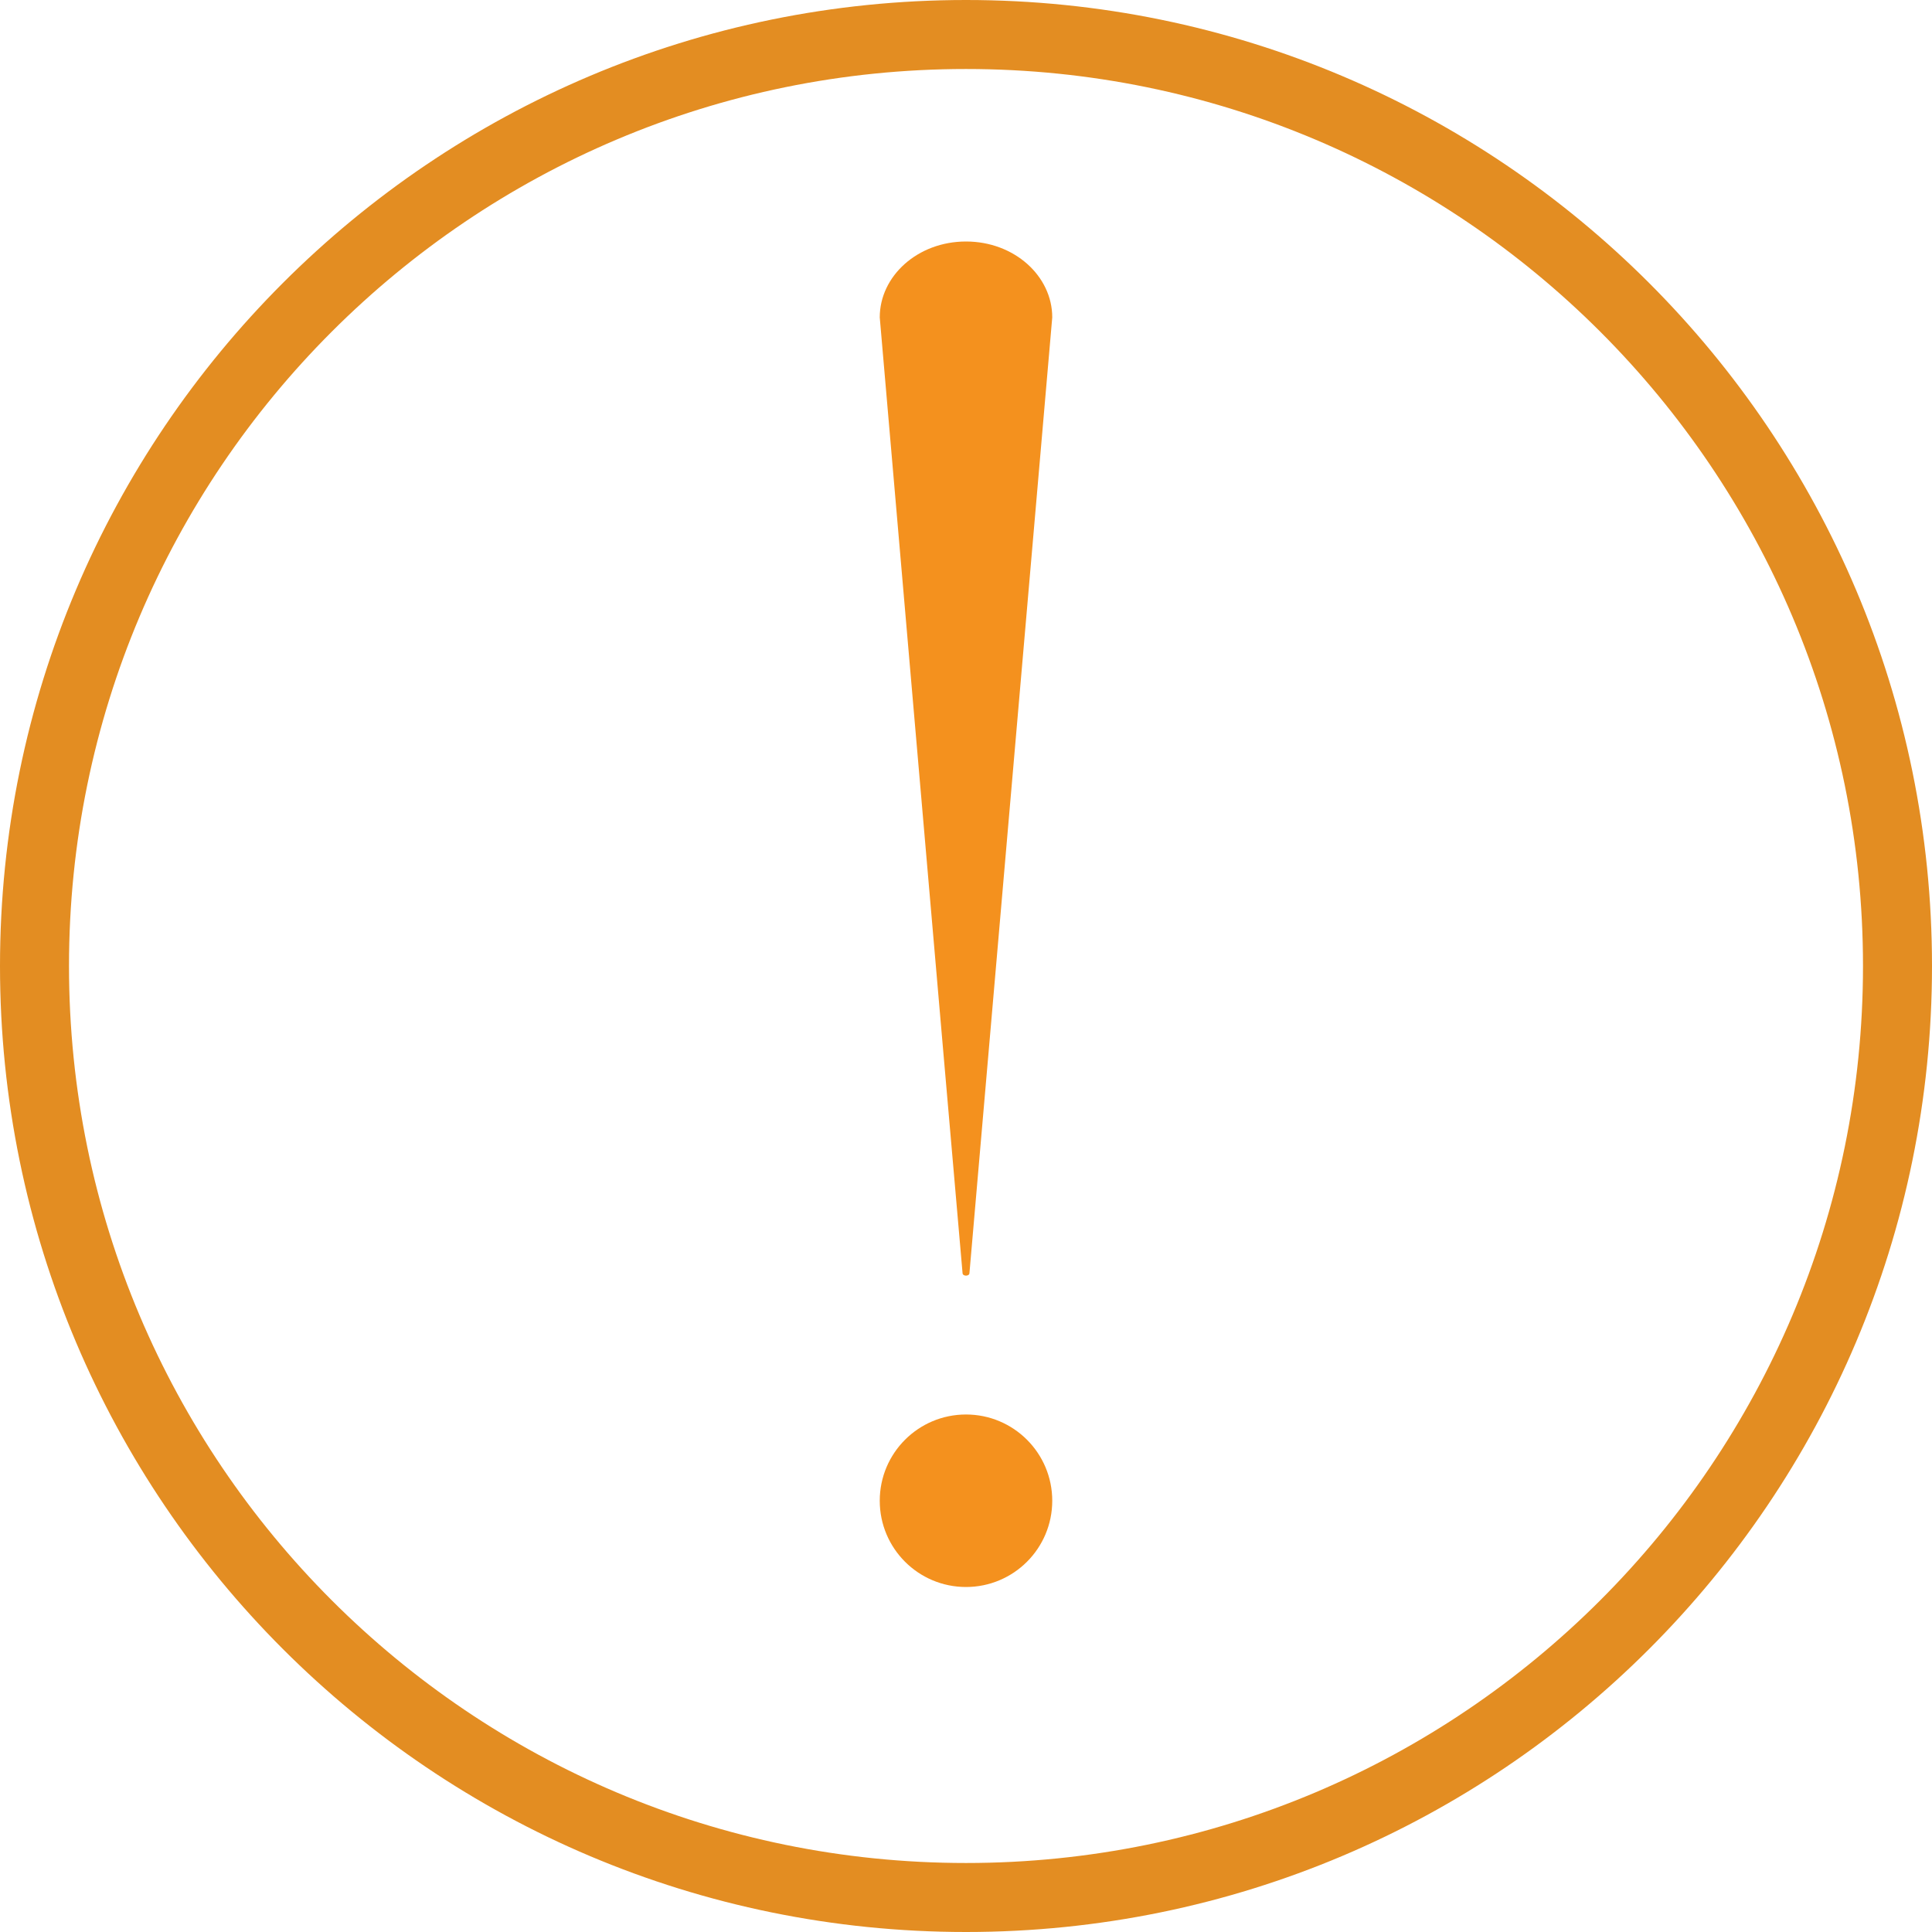
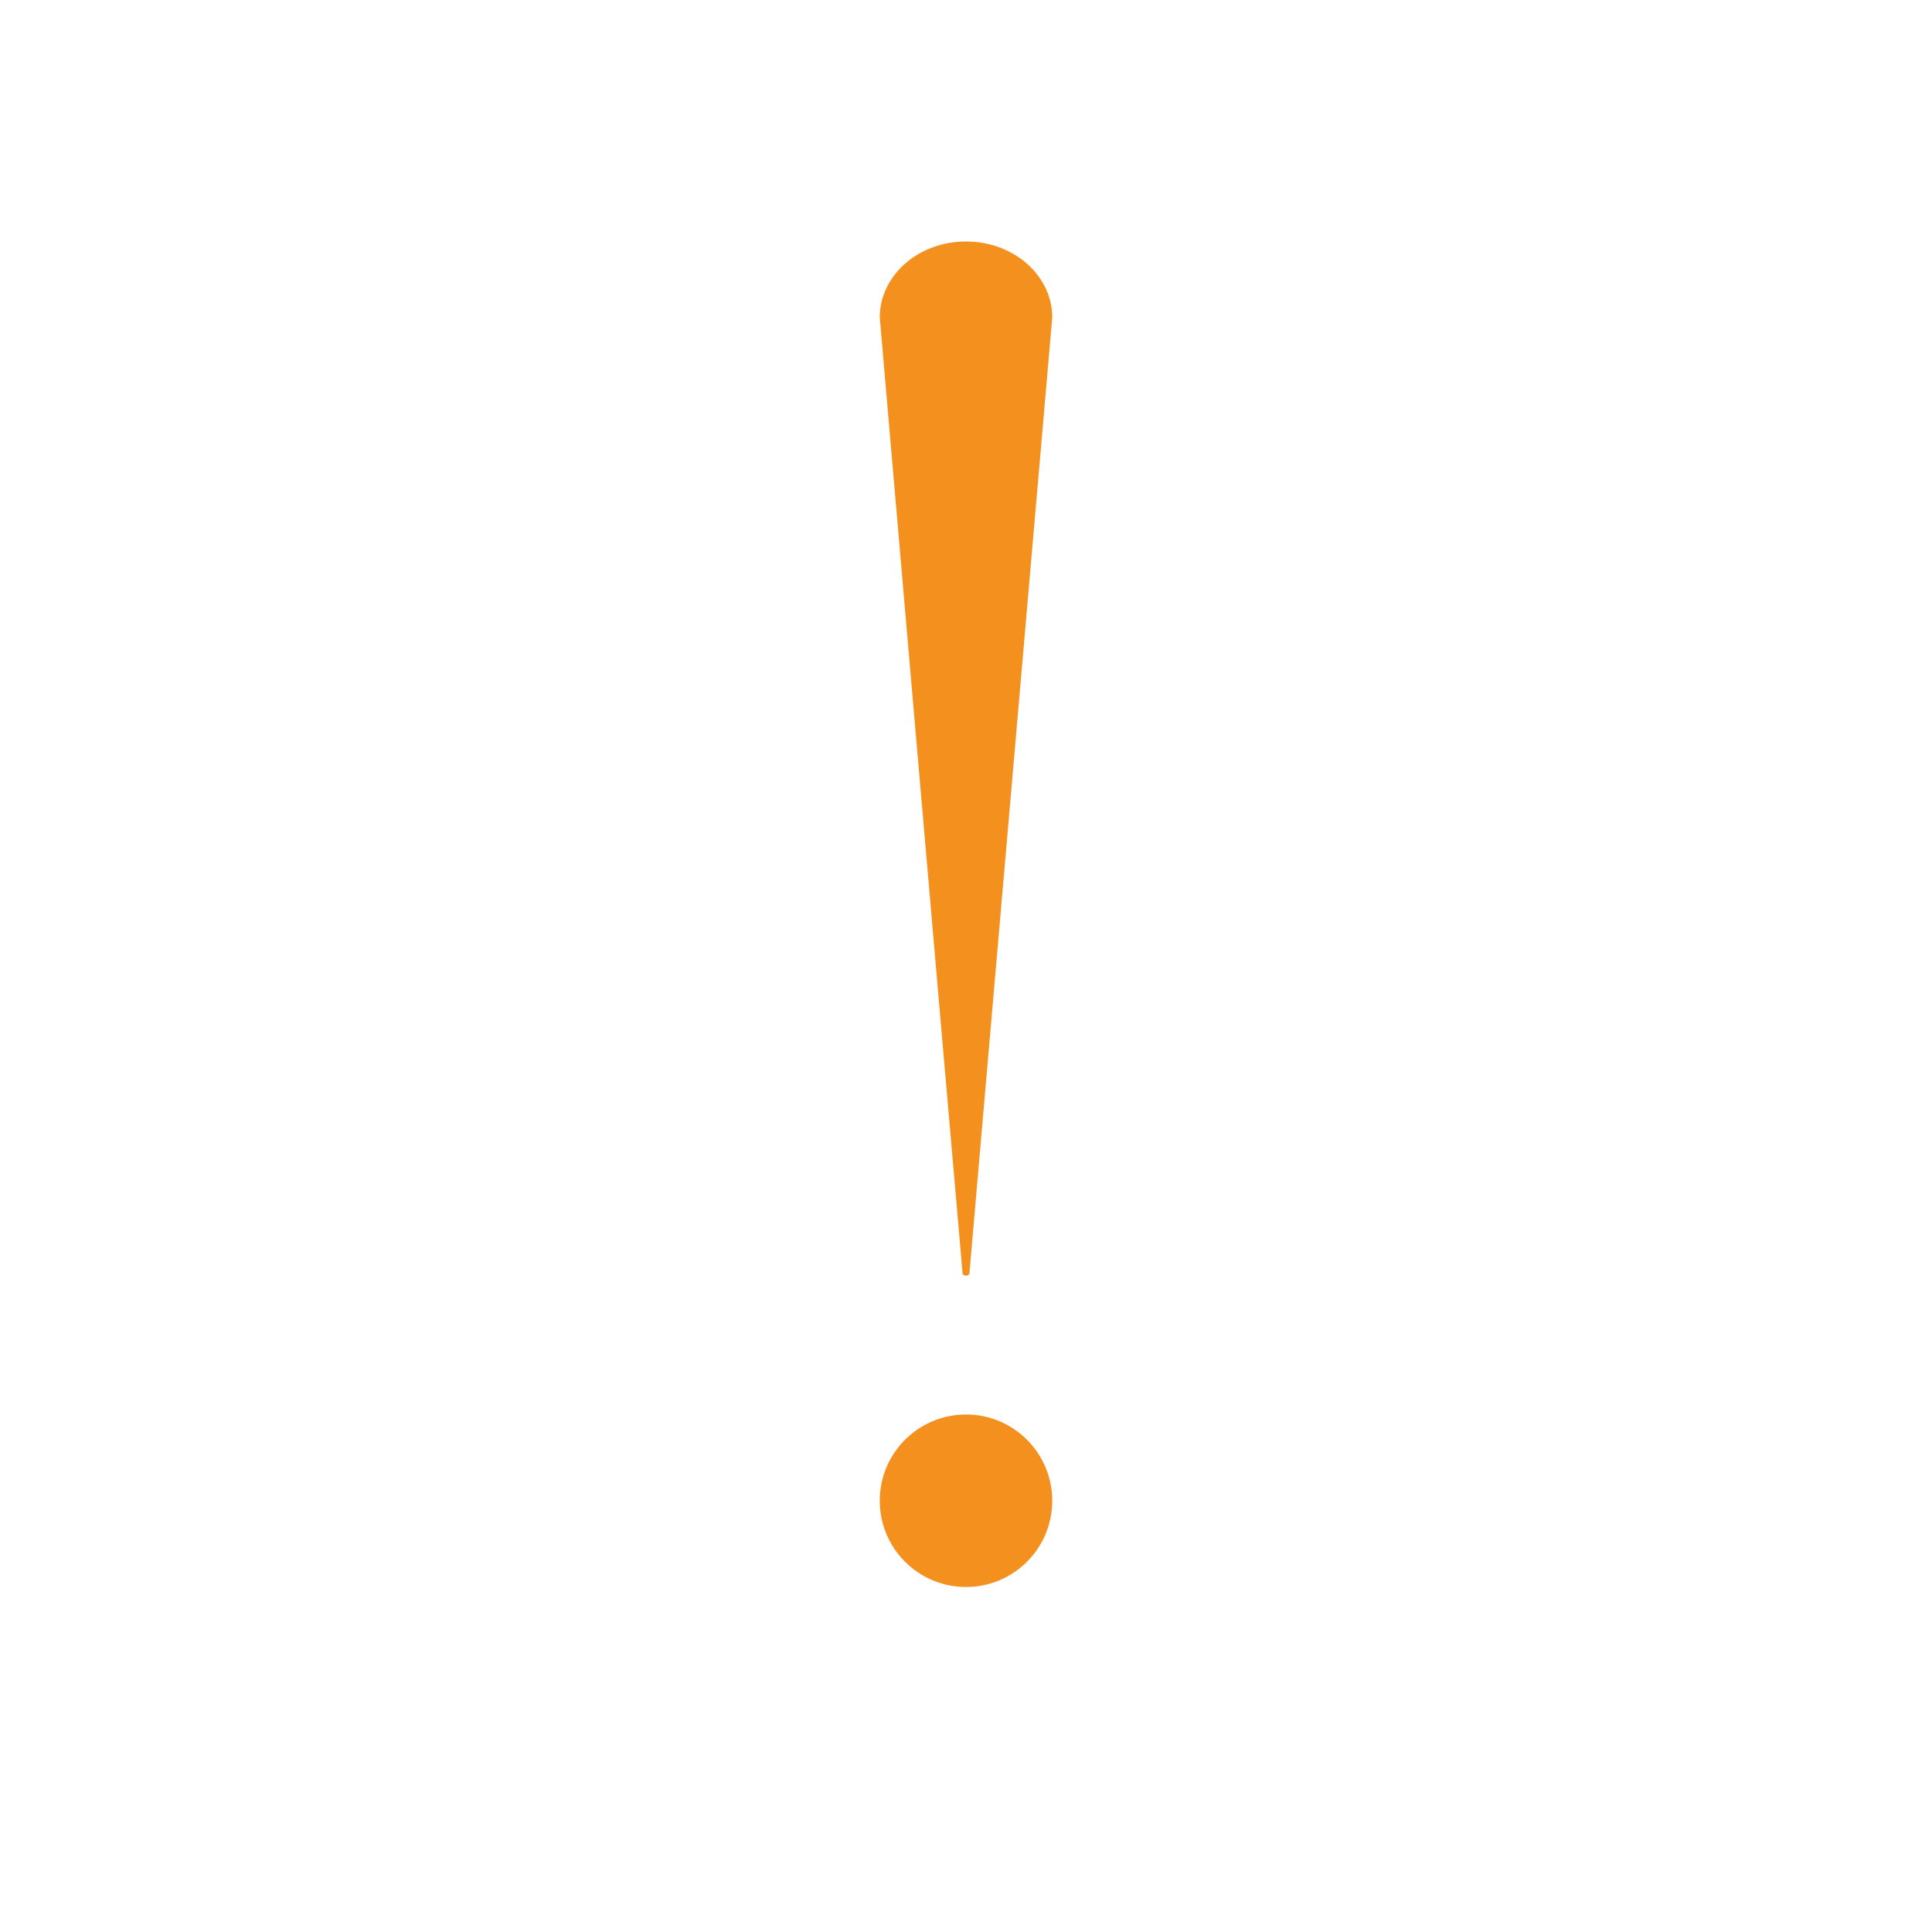
<svg xmlns="http://www.w3.org/2000/svg" width="56" height="56" viewBox="0 0 56 56" fill="none">
-   <path d="M55 28C55 42.912 42.912 55 28 55C13.088 55 1 42.912 1 28C1 13.088 13.088 1 28 1C42.912 1 55 13.088 55 28Z" stroke="#E38D22" stroke-width="2" stroke-miterlimit="10" />
  <path d="M28 7C29.4 7 30.5 8 30.5 9.2L28.1 36.9C28.1 37 27.9 37 27.9 36.9C27.4 31.2 25.5 9.2 25.5 9.2C25.5 8 26.6 7 28 7Z" fill="#F4911E" />
  <path d="M28 46C29.381 46 30.5 44.881 30.5 43.5C30.5 42.119 29.381 41 28 41C26.619 41 25.5 42.119 25.5 43.5C25.5 44.881 26.619 46 28 46Z" fill="#F4911E" />
</svg>